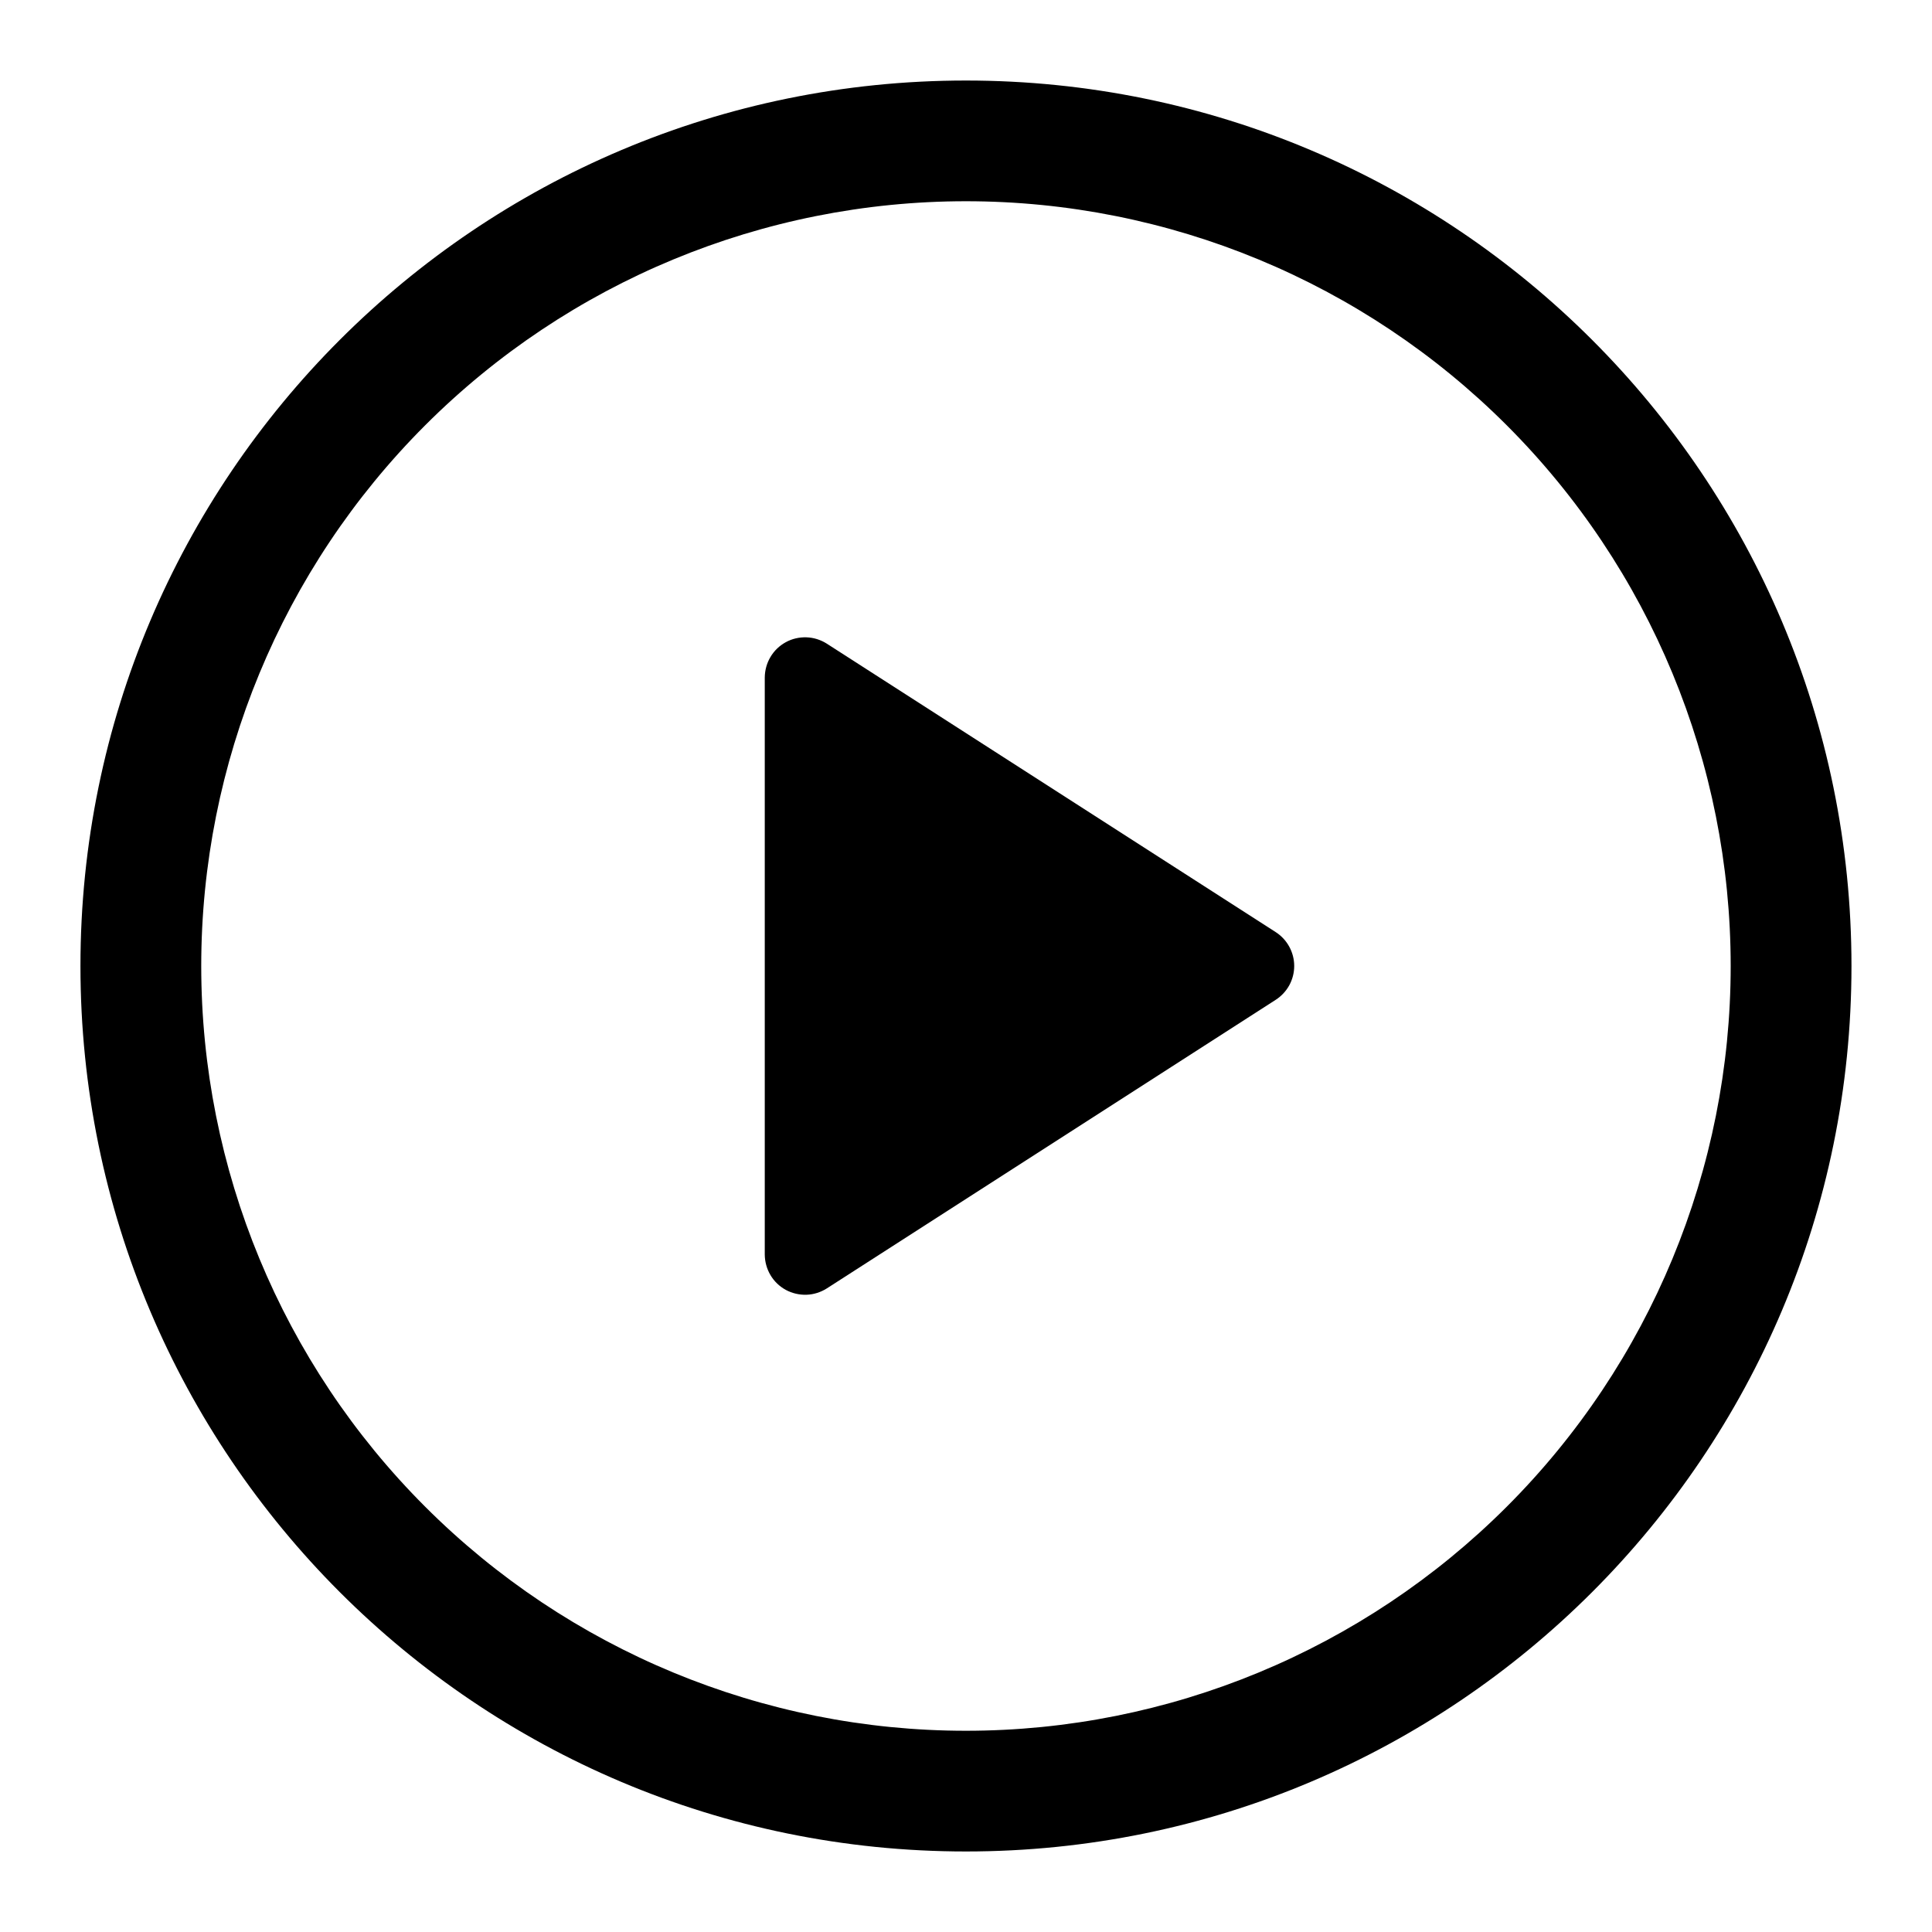
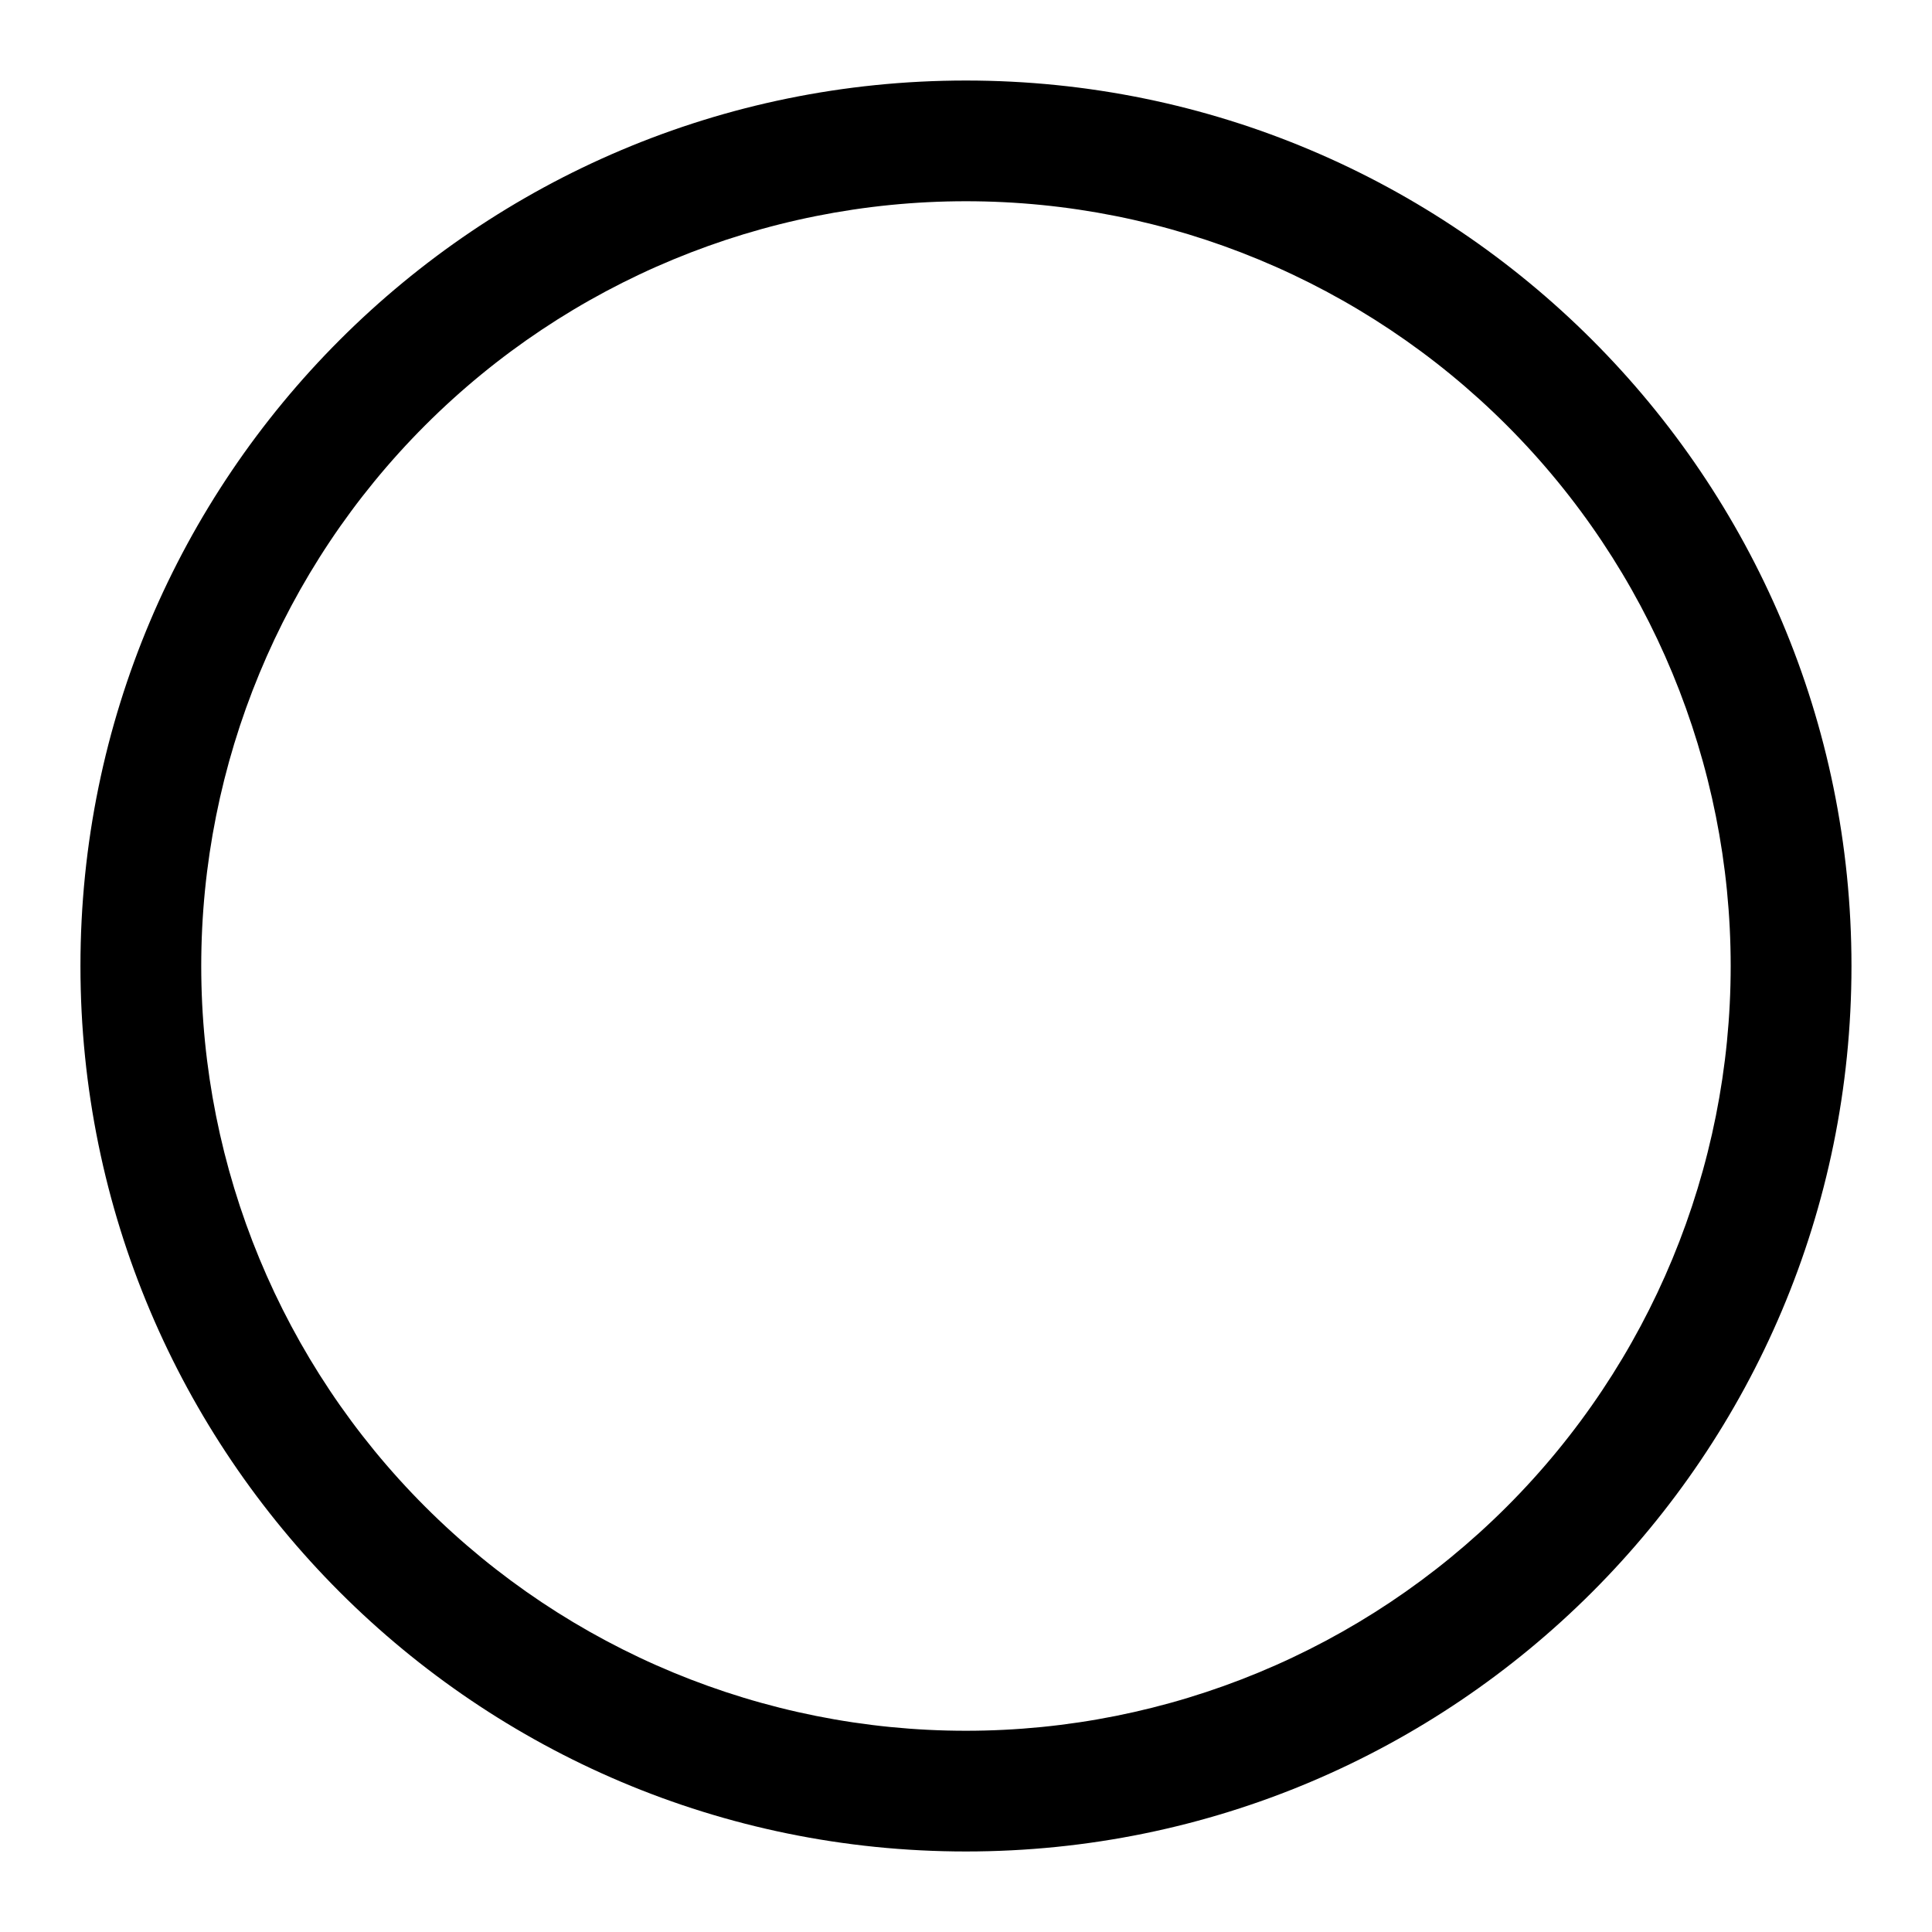
<svg xmlns="http://www.w3.org/2000/svg" width="25" height="25" viewBox="0 0 25 25" fill="none">
-   <path d="M9.896 16.233V8.767C9.897 8.673 9.922 8.581 9.97 8.501C10.017 8.421 10.086 8.355 10.168 8.31C10.25 8.265 10.342 8.244 10.436 8.247C10.529 8.25 10.62 8.279 10.699 8.329L16.507 12.061C16.58 12.108 16.641 12.173 16.683 12.25C16.725 12.327 16.747 12.412 16.747 12.5C16.747 12.587 16.725 12.673 16.683 12.75C16.641 12.826 16.58 12.891 16.507 12.938L10.699 16.672C10.62 16.722 10.529 16.751 10.436 16.754C10.342 16.757 10.25 16.735 10.168 16.691C10.086 16.646 10.017 16.58 9.97 16.5C9.922 16.419 9.897 16.328 9.896 16.234V16.233Z" fill="black" />
  <path d="M1.041 12.5C1.041 6.172 6.171 1.042 12.499 1.042C18.828 1.042 23.958 6.172 23.958 12.5C23.958 18.828 18.828 23.958 12.499 23.958C6.171 23.958 1.041 18.828 1.041 12.5ZM12.499 2.604C9.875 2.604 7.358 3.647 5.502 5.503C3.646 7.359 2.604 9.876 2.604 12.5C2.604 15.125 3.646 17.642 5.502 19.497C7.358 21.353 9.875 22.396 12.499 22.396C15.124 22.396 17.641 21.353 19.497 19.497C21.353 17.642 22.395 15.125 22.395 12.5C22.395 9.876 21.353 7.359 19.497 5.503C17.641 3.647 15.124 2.604 12.499 2.604Z" fill="black" />
</svg>